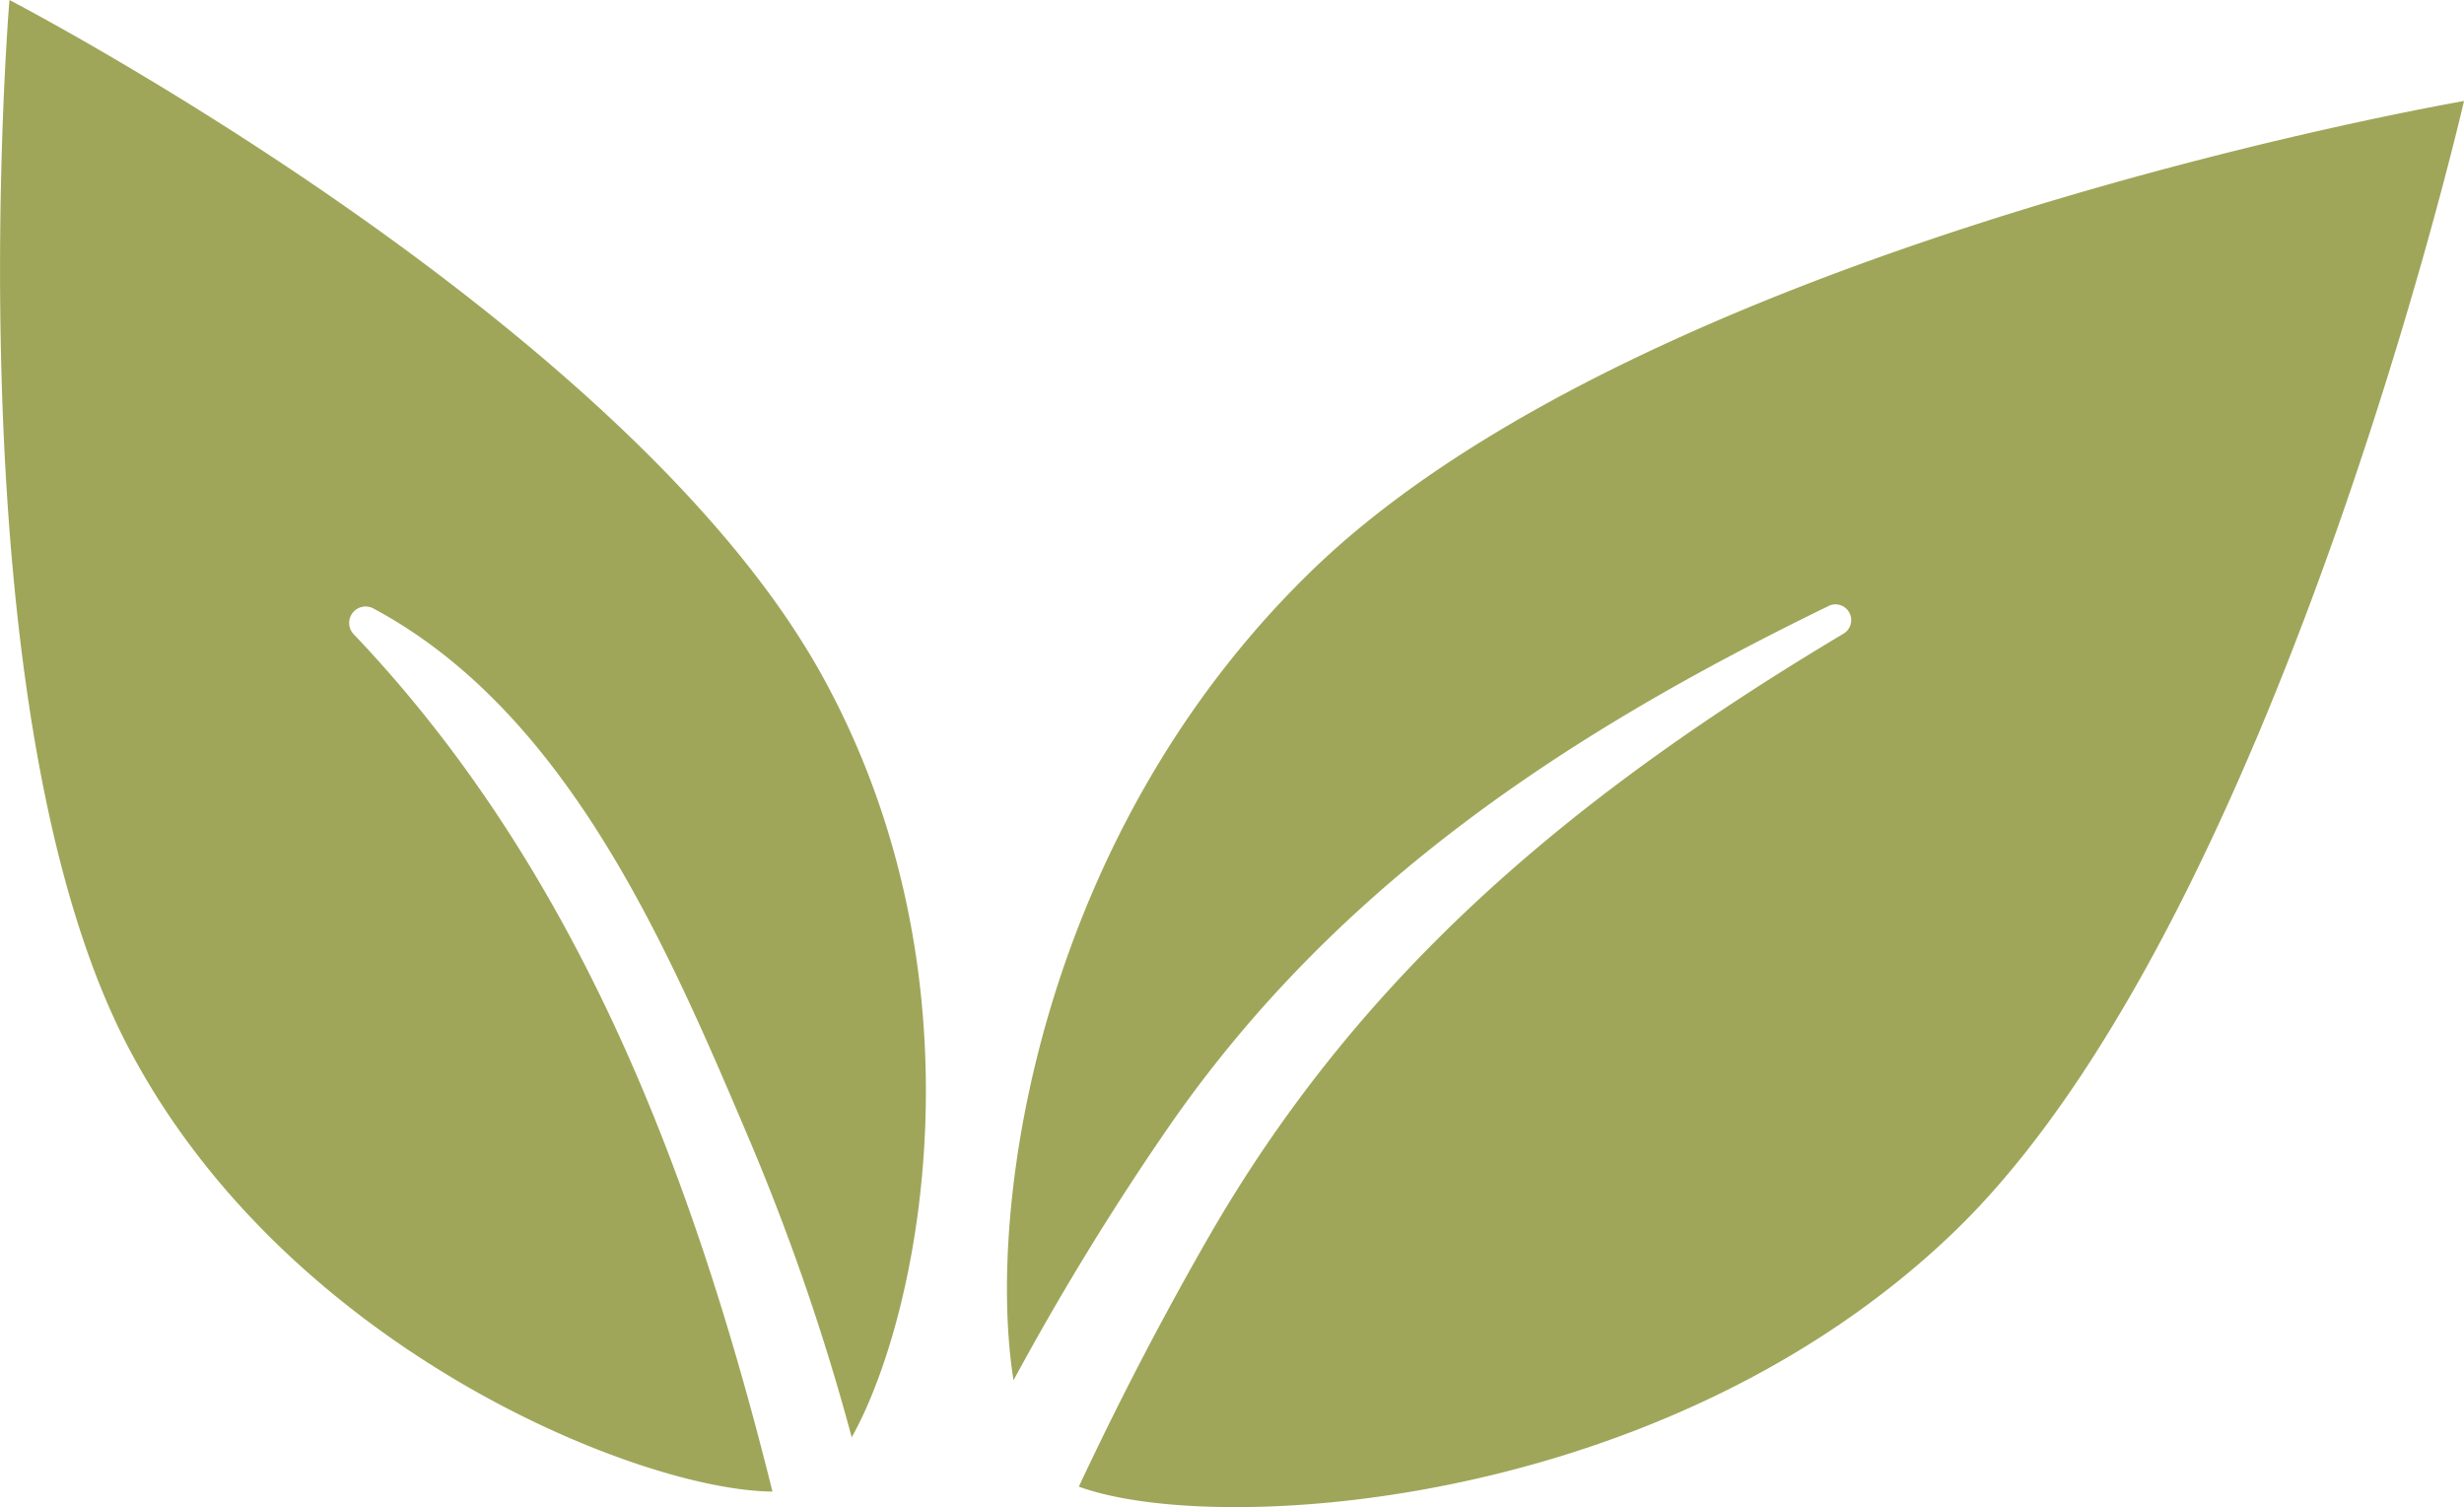
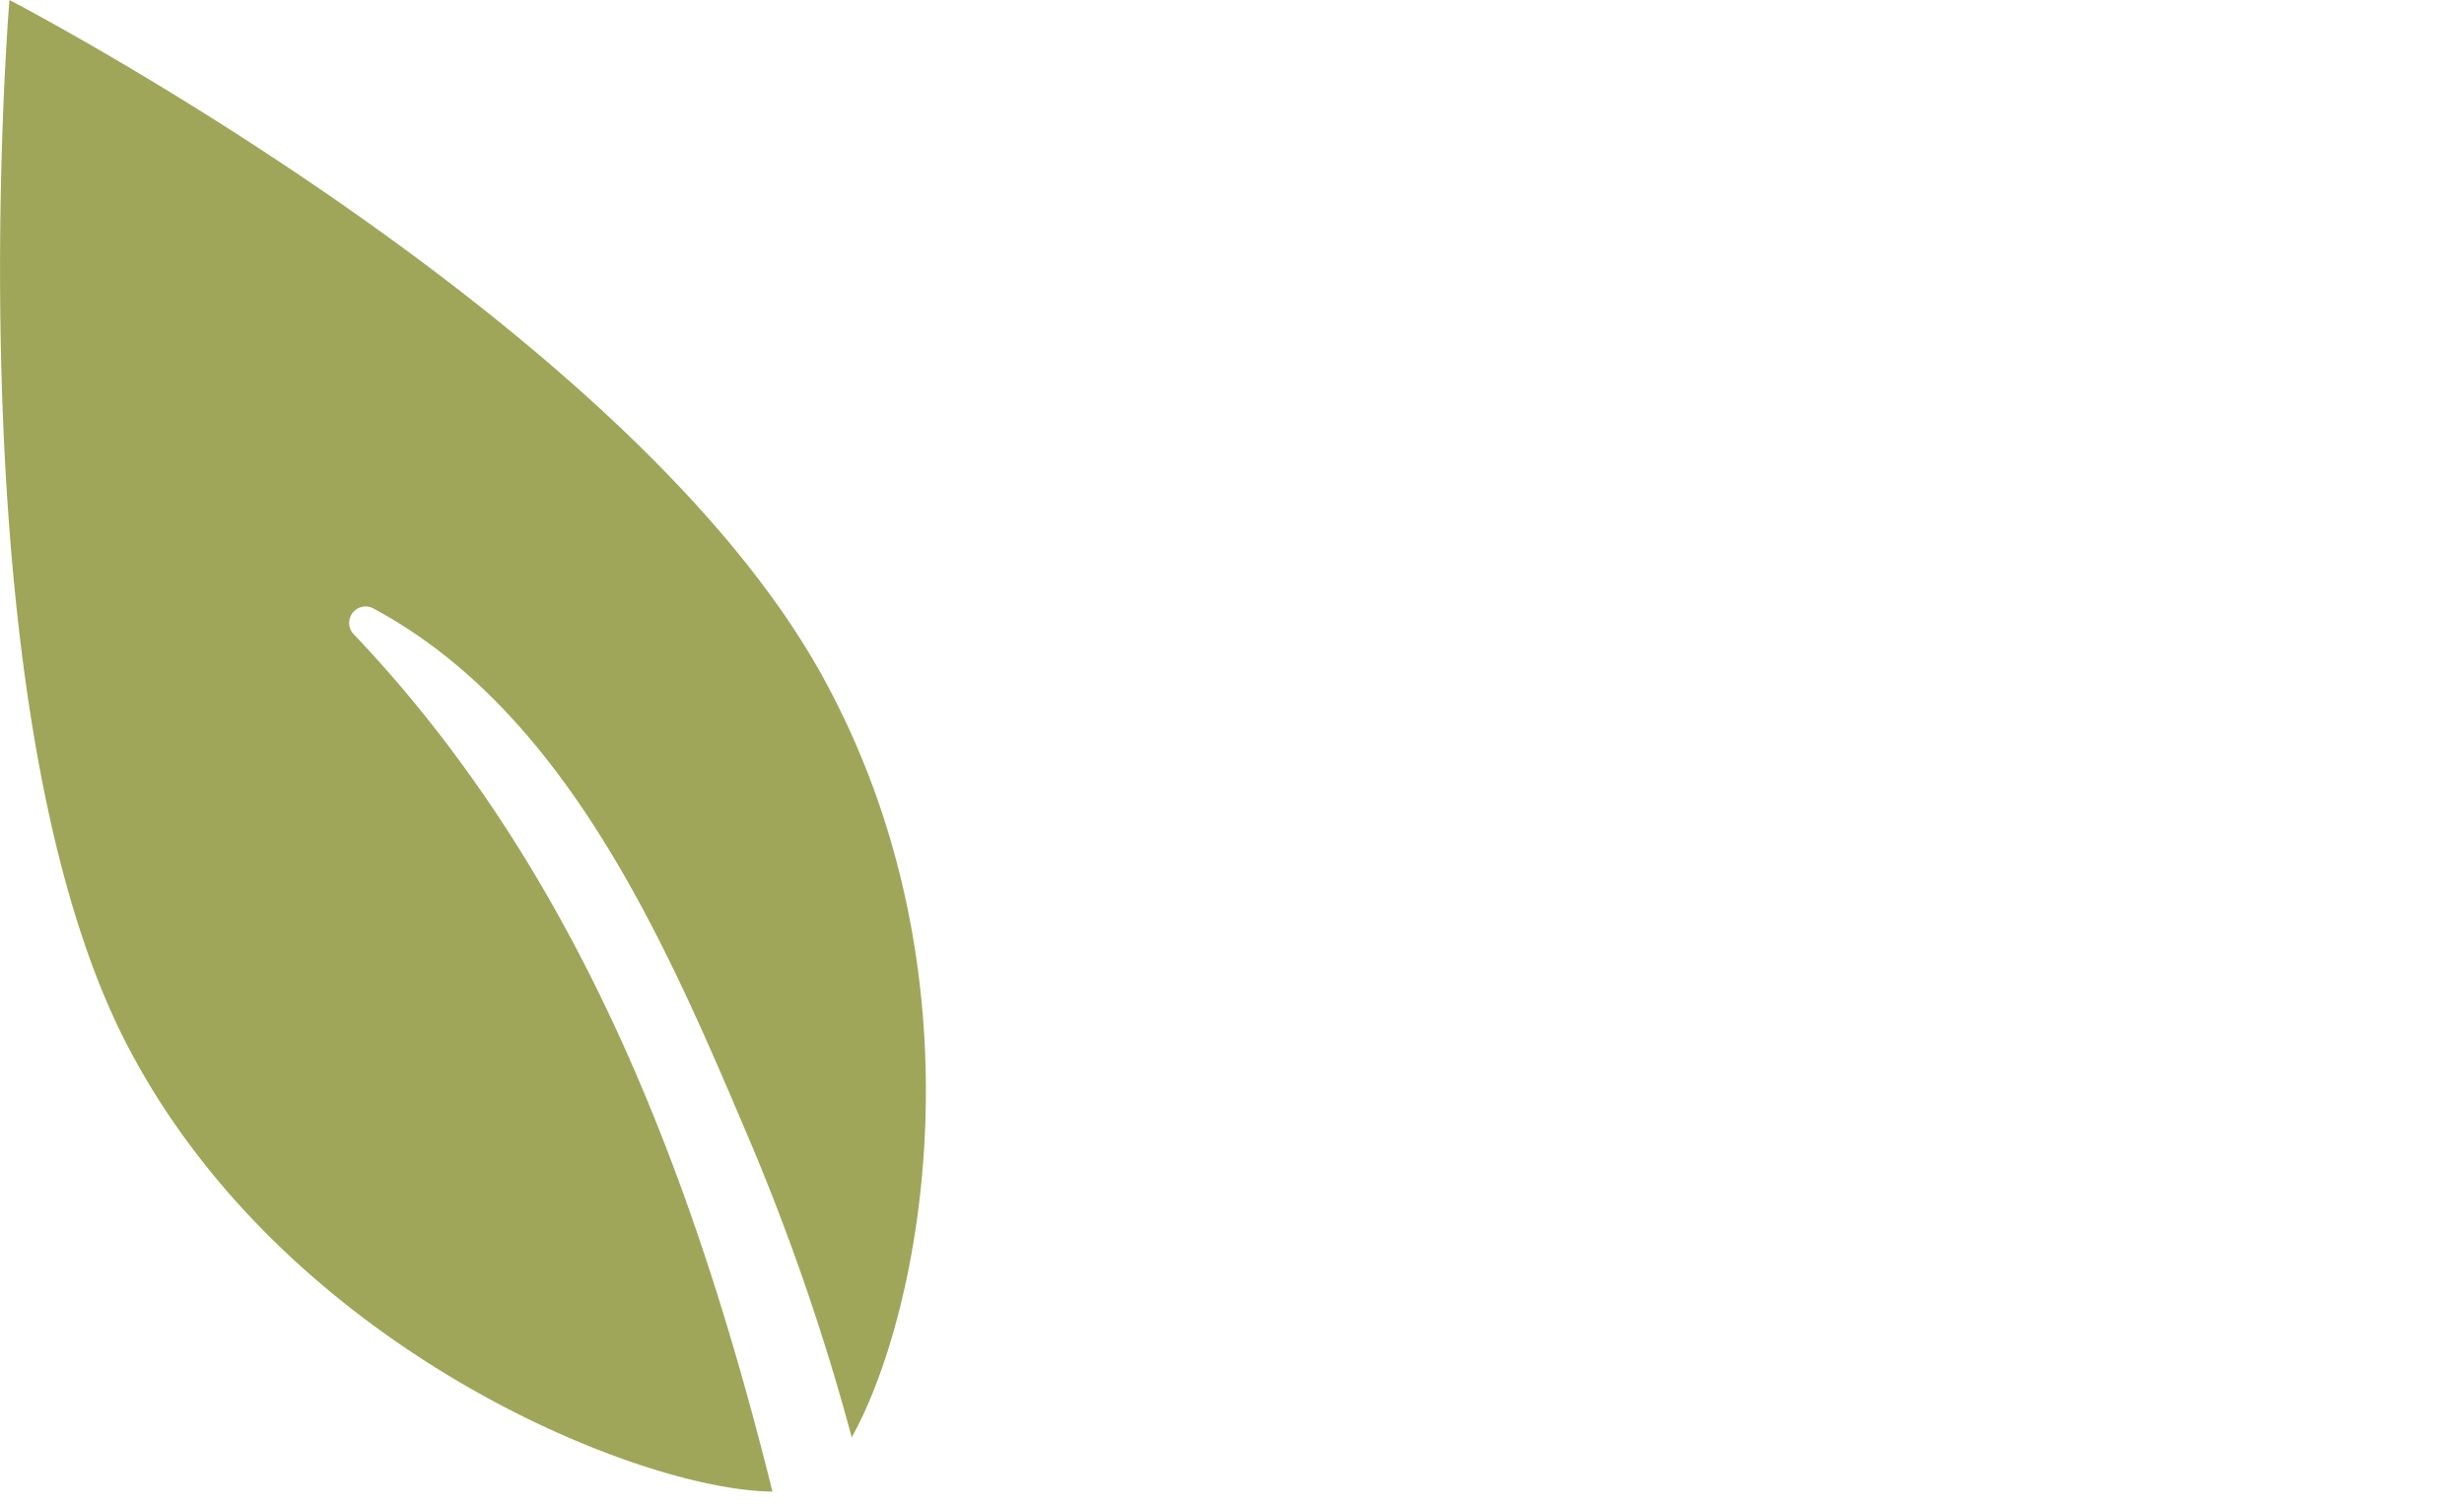
<svg xmlns="http://www.w3.org/2000/svg" viewBox="0 0 60 36.7">
  <defs>
    <style>.cls-1{fill:#9fa659;}</style>
  </defs>
  <title>graenn-jardinier-paysagiste-gironde-icon-ecoresponsable-bio</title>
  <g id="Calque_2" data-name="Calque 2">
    <g id="Calque_1-2" data-name="Calque 1">
      <path class="cls-1" d="M8.6,15.43a.4.4,0,0,1,.48-.62c4.68,2.5,7.11,8.1,9.09,12.76A55.65,55.65,0,0,1,20.74,35c1.7-3.05,3.29-11.14-.64-18.4C15.4,7.87.23,0,.23,0s-1.46,17.51,3,25.7c3.9,7.22,12.38,10.6,15.58,10.62C16.9,28.65,14.09,21.19,8.6,15.43Z" />
-       <path class="cls-1" d="M32,13.84c-6.68,6.43-8,15.53-7.32,19.77a66.77,66.77,0,0,1,3.82-6.23c4.07-5.85,9.67-9.53,16-12.61a.38.38,0,0,1,.39.66c-6.41,3.83-11.67,8.12-15.44,14.66-1.15,2-2.19,4-3.18,6.11,3.33,1.22,14.27.58,21.32-6.21C55.41,22.45,60,2.46,60,2.46S40.33,5.83,32,13.84Z" />
    </g>
  </g>
</svg>